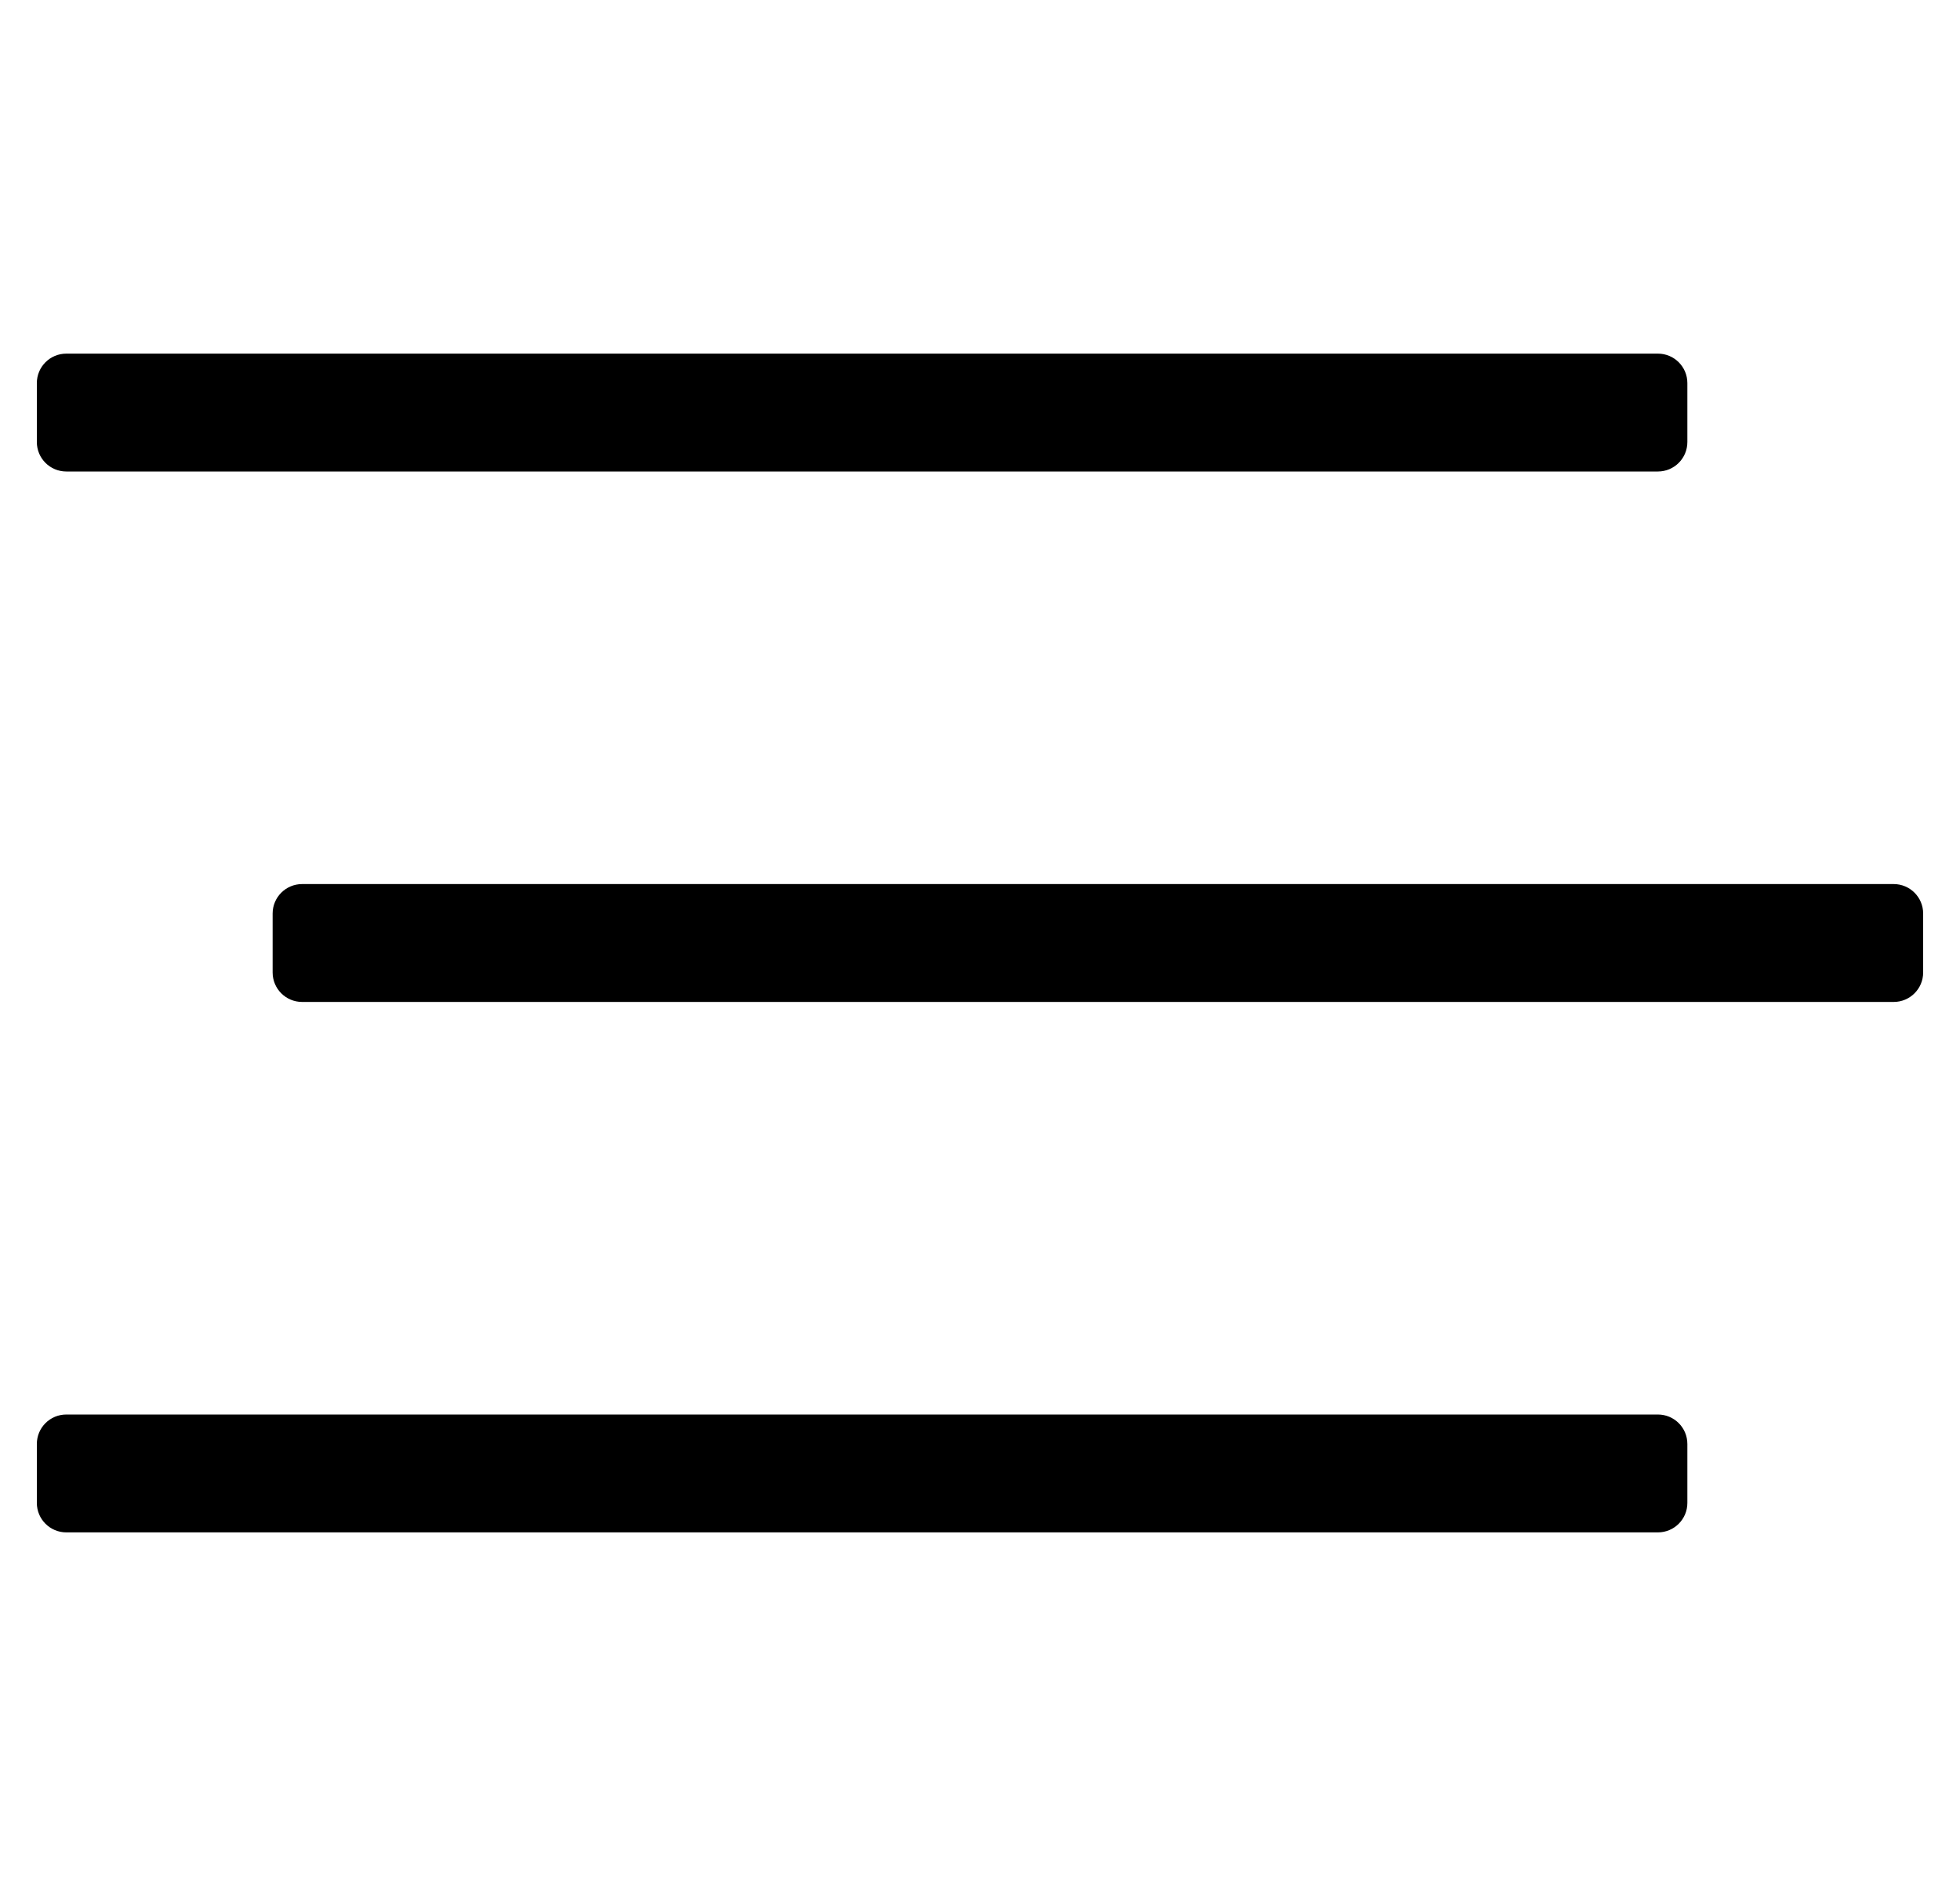
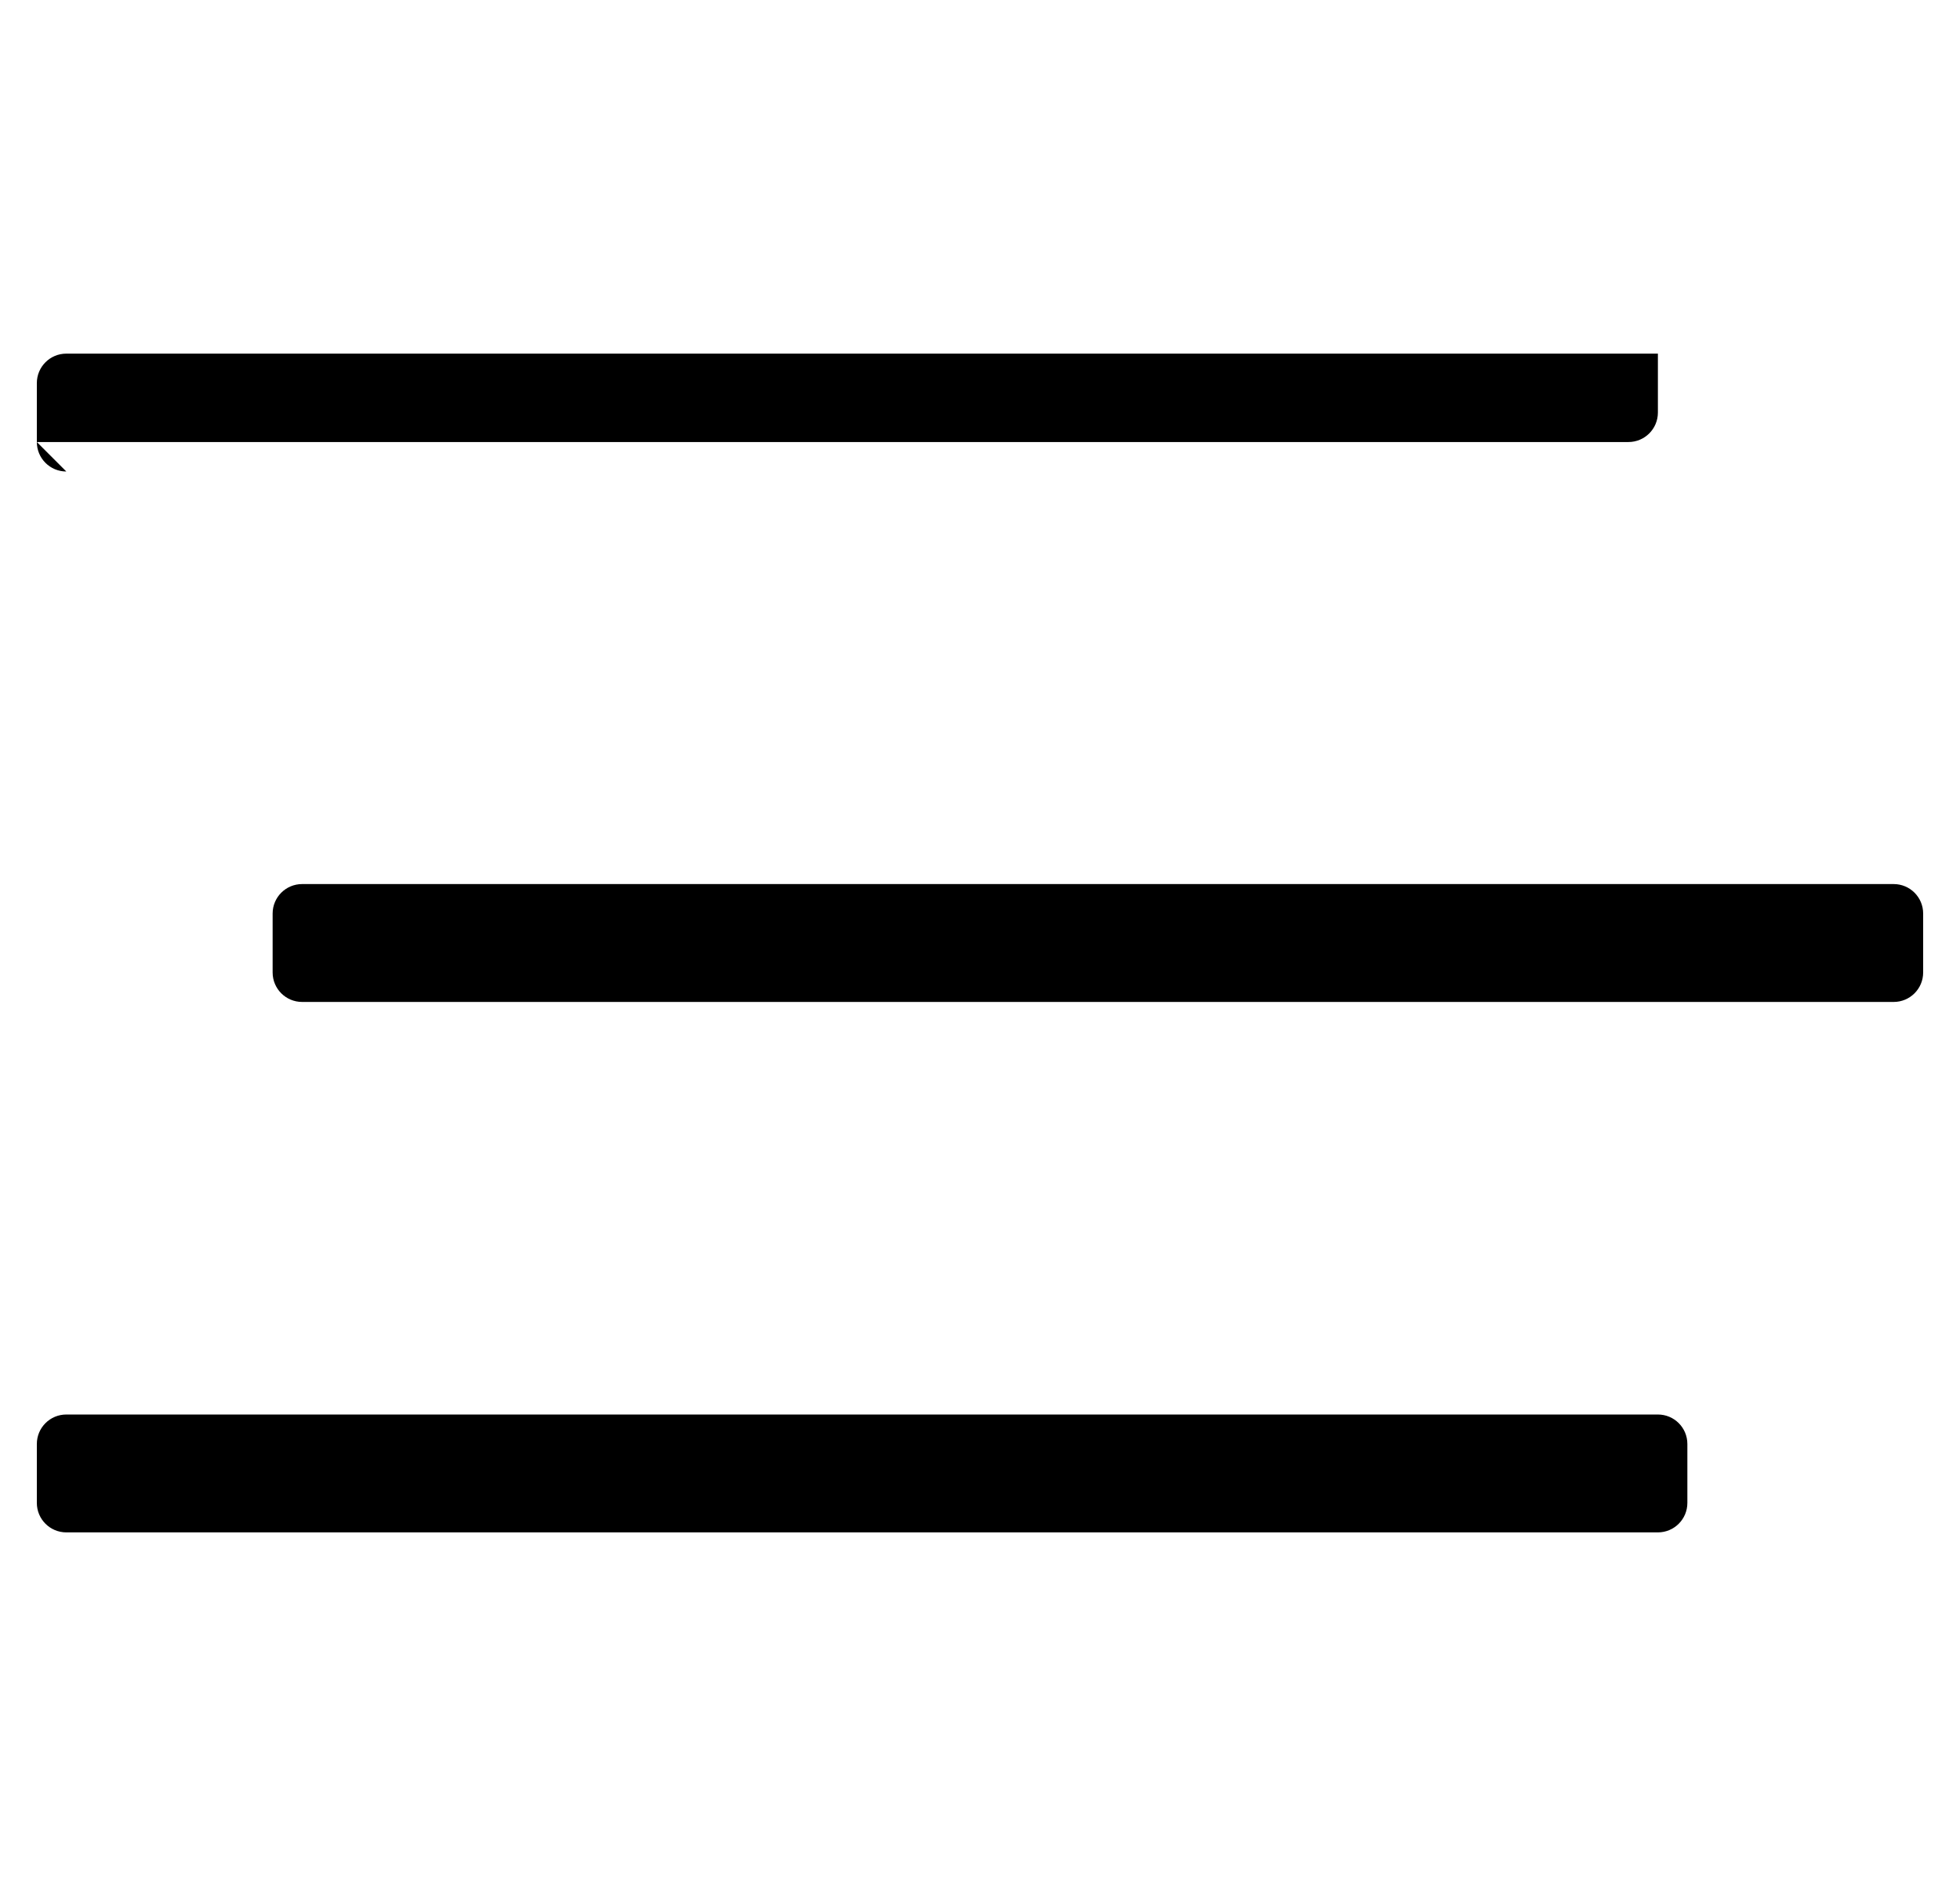
<svg xmlns="http://www.w3.org/2000/svg" version="1.1" viewBox="-10 0 532 512">
-   <path fill="currentColor" d="M8 128c-4.42 0 -8 -3.58 -8 -8v-16c0 -4.42 3.58 -8 8 -8h432c4.42 0 8 3.58 8 8v16c0 4.42 -3.58 8 -8 8h-432zM504 240c4.42 0 8 3.58 8 8v16c0 4.42 -3.58 8 -8 8h-432c-4.42 0 -8 -3.58 -8 -8v-16 c0 -4.42 3.58 -8 8 -8h432zM440 384c4.42 0 8 3.58 8 8v16c0 4.42 -3.58 8 -8 8h-432c-4.42 0 -8 -3.58 -8 -8v-16c0 -4.42 3.58 -8 8 -8h432z" />
+   <path fill="currentColor" d="M8 128c-4.42 0 -8 -3.58 -8 -8v-16c0 -4.42 3.58 -8 8 -8h432v16c0 4.42 -3.58 8 -8 8h-432zM504 240c4.42 0 8 3.58 8 8v16c0 4.42 -3.58 8 -8 8h-432c-4.42 0 -8 -3.58 -8 -8v-16 c0 -4.42 3.58 -8 8 -8h432zM440 384c4.42 0 8 3.58 8 8v16c0 4.42 -3.58 8 -8 8h-432c-4.42 0 -8 -3.58 -8 -8v-16c0 -4.42 3.58 -8 8 -8h432z" />
</svg>